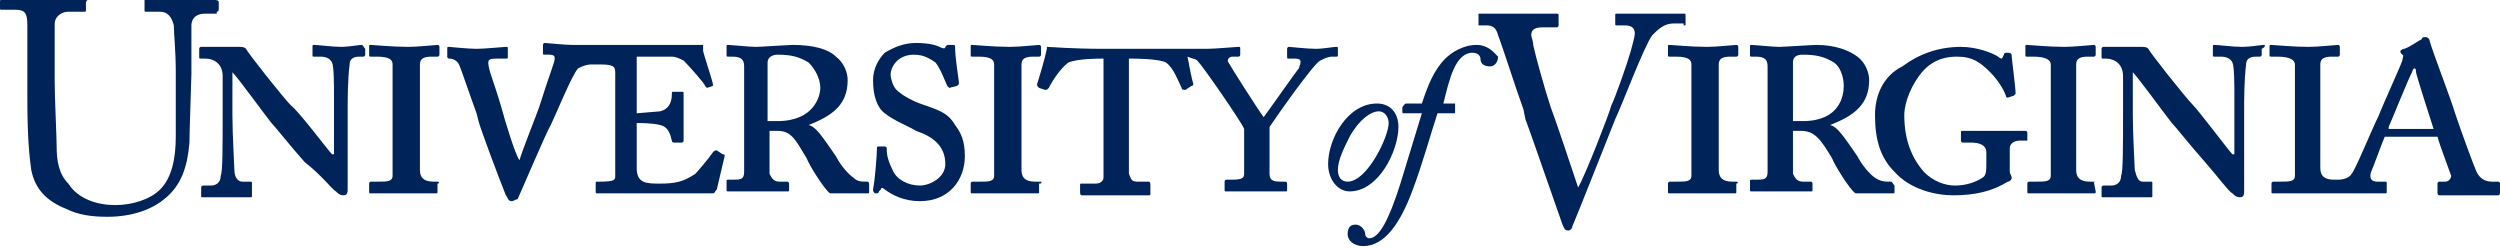
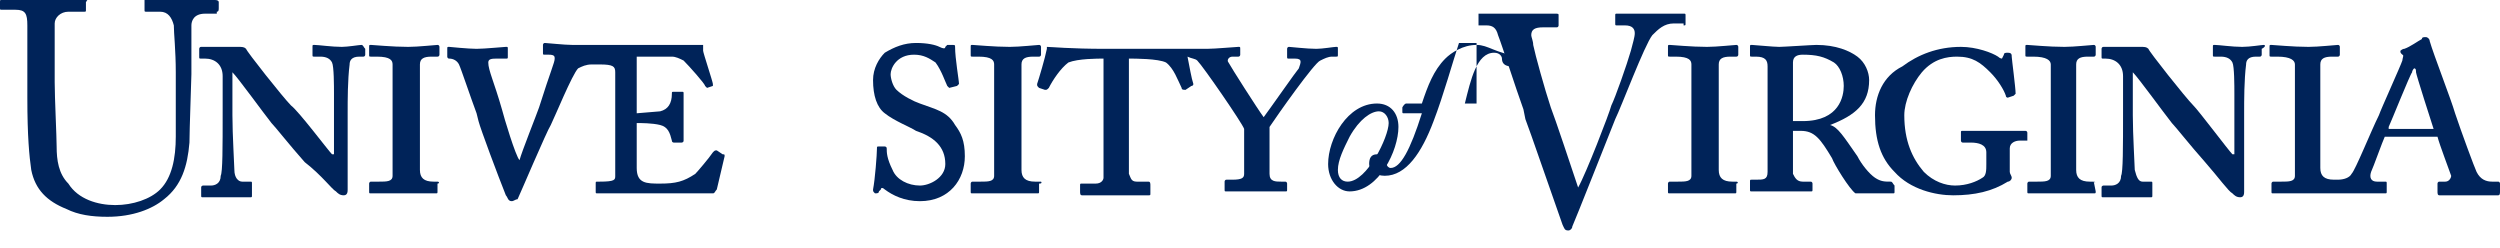
<svg xmlns="http://www.w3.org/2000/svg" version="1.1" id="Layer_1" x="0px" y="0px" viewBox="0 0 128 12.7" style="enable-background:new 0 0 128 12.7;" xml:space="preserve">
  <g>
    <path style="fill:#002359;" d="M71.6,6.5c0-0.7-0.4-1.2-1.1-1.2C69,5.3,68,7.1,68,8.4c0,0.8,0.5,1.4,1.1,1.4   C70.6,9.8,71.6,7.7,71.6,6.5z M68.5,8.7c0-0.5,0.3-1.1,0.6-1.7c0.5-0.9,1.1-1.3,1.5-1.3c0.3,0,0.5,0.3,0.5,0.6   C71.1,7,70,9.3,69,9.3C68.7,9.3,68.5,9.1,68.5,8.7z" />
-     <path style="fill:#002359;" d="M75.6,2.3c-0.7,0-1.3,0.4-1.6,0.7c-0.6,0.6-0.9,1.4-1.2,2.3H72c-0.1,0-0.2,0.2-0.2,0.2l0,0.2   c0,0.1,0,0.1,0.1,0.1h0.9l-1.1,3.6c-0.6,1.9-1.1,2.8-1.6,2.8c-0.1,0-0.2-0.1-0.2-0.2c0-0.2-0.2-0.5-0.5-0.5c-0.3,0-0.4,0.2-0.4,0.5   c0,0.3,0.3,0.6,0.8,0.6c1.1,0,1.9-1.2,2.5-2.8c0.5-1.3,1-3.1,1.3-4l0.9,0V5.3l-0.6,0c0.3-1.2,0.6-2.6,1.5-2.6   c0.3,0,0.4,0.2,0.4,0.3c0,0.2,0.1,0.4,0.5,0.4c0.2,0,0.4-0.2,0.4-0.5C76.5,2.7,76.2,2.3,75.6,2.3z" />
+     <path style="fill:#002359;" d="M75.6,2.3c-0.7,0-1.3,0.4-1.6,0.7c-0.6,0.6-0.9,1.4-1.2,2.3H72c-0.1,0-0.2,0.2-0.2,0.2l0,0.2   c0,0.1,0,0.1,0.1,0.1h0.9c-0.6,1.9-1.1,2.8-1.6,2.8c-0.1,0-0.2-0.1-0.2-0.2c0-0.2-0.2-0.5-0.5-0.5c-0.3,0-0.4,0.2-0.4,0.5   c0,0.3,0.3,0.6,0.8,0.6c1.1,0,1.9-1.2,2.5-2.8c0.5-1.3,1-3.1,1.3-4l0.9,0V5.3l-0.6,0c0.3-1.2,0.6-2.6,1.5-2.6   c0.3,0,0.4,0.2,0.4,0.3c0,0.2,0.1,0.4,0.5,0.4c0.2,0,0.4-0.2,0.4-0.5C76.5,2.7,76.2,2.3,75.6,2.3z" />
    <path style="fill:#002359;" d="M86.2,1.3c0.1,0,0.1,0,0.1-0.1V0.8c0-0.1,0-0.1-0.1-0.1c-0.1,0-0.5,0-1.6,0c-1,0-1.7,0-1.8,0   c-0.1,0-0.1,0-0.1,0.1v0.4c0,0.1,0,0.1,0.1,0.1h0.4c0.4,0,0.5,0.2,0.5,0.4c0,0.2-0.1,0.5-0.2,0.9c-0.2,0.7-0.8,2.4-1,2.8   c-0.1,0.4-1.3,3.5-1.7,4.2c-0.3-0.9-1.2-3.6-1.4-4.1c-0.3-0.9-0.8-2.7-0.9-3.2c0-0.2-0.1-0.4-0.1-0.5c0-0.3,0.2-0.4,0.6-0.4h0.7   c0.1,0,0.1-0.1,0.1-0.1V0.8c0-0.1,0-0.1-0.2-0.1c-0.1,0-0.8,0-2.1,0c-0.6,0-1.3,0-1.8,0v0.6l0.4,0c0.3,0,0.5,0.1,0.6,0.5   c0.2,0.5,0.9,2.7,1.3,3.8l0.1,0.5c0.2,0.5,1.4,4,1.9,5.4c0.1,0.2,0.1,0.3,0.3,0.3c0.1,0,0.2-0.1,0.2-0.2c0.1-0.2,2-5,2.2-5.5   c0.3-0.6,1.5-3.8,1.9-4.3c0.3-0.3,0.6-0.6,1.1-0.6H86.2z" />
    <path style="fill:#002359;" d="M11.1,0.6c0.1,0,0.1-0.1,0.1-0.2V0.1c0,0,0-0.1-0.2-0.1c-0.1,0-0.6,0-1.7,0c-1,0-1.7,0-1.9,0   C7.4,0,7.4,0,7.4,0.1v0.4c0,0.1,0,0.1,0.1,0.1h0.7c0.4,0,0.6,0.3,0.7,0.7c0,0.4,0.1,1.3,0.1,2.4V7c0,1.1-0.2,2.1-0.8,2.7   c-0.5,0.5-1.4,0.8-2.3,0.8c-0.9,0-1.9-0.3-2.4-1.1C3,8.9,2.9,8.2,2.9,7.5C2.9,7,2.8,5,2.8,4.2v-1c0-0.8,0-1.8,0-2   c0-0.3,0.3-0.6,0.7-0.6h0.8c0.1,0,0.1,0,0.1-0.1V0.1C4.5,0,4.5,0,4.3,0C4.2,0,3.4,0,2.2,0C1,0,0.3,0,0.1,0C0,0,0,0,0,0.1v0.3   c0,0.1,0,0.1,0.1,0.1h0.7c0.5,0,0.6,0.2,0.6,0.8V5c0,2,0.1,3,0.2,3.7c0.2,1,0.8,1.6,1.8,2C4,11,4.7,11.1,5.5,11.1   c1.3,0,2.3-0.4,2.9-0.9c0.9-0.7,1.2-1.7,1.3-2.9c0-0.6,0.1-3.3,0.1-3.5c0-0.2,0-2.4,0-2.5c0-0.2,0.1-0.6,0.7-0.6H11.1z" />
    <path style="fill:#002359;" d="M18.5,2.3c-0.1,0-0.7,0.1-1,0.1c-0.5,0-1.2-0.1-1.4-0.1c-0.1,0-0.1,0-0.1,0.1v0.4   c0,0.1,0,0.1,0.1,0.1h0.3c0.3,0,0.5,0.1,0.6,0.3c0.1,0.2,0.1,1.2,0.1,1.6c0,0.5,0,1,0,2v1.1h-0.1c-0.2-0.2-1.7-2.2-2.1-2.5   c-0.4-0.4-2.3-2.8-2.3-2.9c-0.1-0.1-0.2-0.1-0.4-0.1c-0.2,0-0.5,0-0.8,0c-0.2,0-0.4,0-0.7,0c-0.2,0-0.4,0-0.4,0   c-0.1,0-0.1,0.1-0.1,0.1v0.4c0,0.1,0,0.1,0.1,0.1h0.2c0.5,0,0.9,0.3,0.9,0.9v1.8c0,1.9,0,3.1-0.1,3.3c0,0.4-0.3,0.5-0.5,0.5h-0.4   c0,0-0.1,0-0.1,0.1v0.4c0,0.1,0,0.1,0.1,0.1c0.1,0,0.9,0,1.1,0c0.5,0,1.1,0,1.3,0c0.1,0,0.1,0,0.1-0.1V9.4c0-0.1,0-0.1-0.1-0.1   h-0.4c-0.2,0-0.4-0.2-0.4-0.6c0-0.2-0.1-1.8-0.1-2.8V3.7h0c0.3,0.3,1.6,2.1,2,2.6c0.2,0.2,0.9,1.1,1.7,2C16.5,9,17,9.7,17.2,9.8   c0.1,0.1,0.2,0.2,0.4,0.2c0.2,0,0.2-0.2,0.2-0.3V5.8c0-0.7,0-1.7,0.1-2.5c0-0.2,0.1-0.4,0.5-0.4h0.2c0.1,0,0.1-0.1,0.1-0.1V2.5   C18.6,2.4,18.6,2.3,18.5,2.3z" />
    <path style="fill:#002359;" d="M22.4,9.3h-0.2c-0.5,0-0.7-0.2-0.7-0.6c0-0.2,0-2.2,0-2.3V5.6c0-0.1,0-2.1,0-2.3   c0-0.3,0.2-0.4,0.6-0.4h0.3c0.1,0,0.1-0.1,0.1-0.1V2.4c0,0,0-0.1-0.1-0.1c-0.1,0-1,0.1-1.5,0.1c-0.8,0-1.8-0.1-1.9-0.1   c-0.1,0-0.1,0-0.1,0.1v0.4c0,0.1,0,0.1,0.1,0.1h0.3c0.7,0,0.8,0.2,0.8,0.4c0,0.2,0,1.9,0,2.2v0.7c0,0.6,0,2.7,0,2.8   c0,0.3-0.3,0.3-0.7,0.3H19c-0.1,0-0.1,0.1-0.1,0.1v0.4c0,0.1,0,0.1,0.1,0.1c0.1,0,1.1,0,1.6,0c0.7,0,1.6,0,1.7,0   c0.1,0,0.1,0,0.1-0.1V9.4C22.5,9.4,22.5,9.3,22.4,9.3z" />
-     <path style="fill:#002359;" d="M44.4,9.3c-0.3,0-0.5,0-0.7-0.2c-0.3-0.2-0.7-0.7-0.9-1.1c-0.7-1-1-1.5-1.4-1.6v0   c1.3-0.5,2-1.1,2-2.3c0-0.4-0.2-0.9-0.6-1.2c-0.4-0.4-1.2-0.6-2.2-0.6c-0.2,0-1.7,0.1-1.9,0.1c-0.3,0-1.3-0.1-1.4-0.1   c-0.1,0-0.1,0-0.1,0.1v0.4c0,0.1,0,0.1,0.1,0.1h0.2c0.5,0,0.6,0.2,0.6,0.5v2.6c0,1,0,2,0,2.8c0,0.4-0.2,0.4-0.6,0.4h-0.2   c-0.1,0-0.1,0-0.1,0.1v0.4c0,0.1,0,0.1,0.1,0.1c0.1,0,1,0,1.4,0c0.6,0,1.5,0,1.6,0c0.1,0,0.1,0,0.1-0.1V9.4c0,0,0-0.1-0.1-0.1h-0.4   c-0.3,0-0.4-0.2-0.5-0.4V6.7c0.1,0,0.3,0,0.4,0c0.7,0,0.9,0.4,1.5,1.4c0.1,0.3,0.9,1.6,1.2,1.8c0.3,0,0.7,0,1.1,0   c0.2,0,0.4,0,0.5,0c0.2,0,0.3,0,0.3,0c0.1,0,0.1,0,0.1-0.1V9.5C44.5,9.4,44.5,9.3,44.4,9.3z M39.8,6.2c-0.2,0-0.4,0-0.5,0V3.2   c0-0.3,0.3-0.4,0.5-0.4c0.7,0,1.1,0.1,1.6,0.4C41.7,3.5,42,4,42,4.5C42,4.9,41.7,6.2,39.8,6.2z" />
    <path style="fill:#002359;" d="M47.1,5.3c-0.3-0.1-0.9-0.4-1.2-0.7c-0.2-0.2-0.3-0.6-0.3-0.8c0-0.3,0.3-1,1.2-1   c0.5,0,0.8,0.2,1.1,0.4c0.3,0.4,0.5,1,0.6,1.2c0,0,0.1,0.1,0.1,0.1L49,4.4c0,0,0.1-0.1,0.1-0.1c0-0.2-0.2-1.3-0.2-1.9   c0-0.1,0-0.1-0.2-0.1c-0.1,0-0.2,0-0.2,0l-0.1,0.1c0,0.1-0.1,0.1-0.3,0c-0.2-0.1-0.6-0.2-1.2-0.2c-0.6,0-1.1,0.2-1.6,0.5   C45,3,44.7,3.5,44.7,4.1c0,0.8,0.2,1.4,0.6,1.7c0.5,0.4,1.3,0.7,1.6,0.9c0.9,0.3,1.5,0.8,1.5,1.7c0,0.7-0.8,1.1-1.3,1.1   c-0.6,0-1.2-0.3-1.4-0.8c-0.3-0.6-0.3-0.9-0.3-1.1c0-0.1-0.1-0.1-0.1-0.1l-0.3,0c-0.1,0-0.1,0-0.1,0.1c0,0.3-0.1,1.6-0.2,2.1   c0,0.1,0,0.1,0.1,0.2c0.1,0,0.2,0,0.2-0.1l0.1-0.1c0-0.1,0.1-0.1,0.2,0c0.4,0.3,1,0.6,1.8,0.6c1.5,0,2.3-1.1,2.3-2.3   c0-0.8-0.2-1.2-0.5-1.6C48.5,5.7,47.9,5.6,47.1,5.3z" />
    <path style="fill:#002359;" d="M53.3,9.3H53c-0.5,0-0.7-0.2-0.7-0.6c0-0.2,0-2.2,0-2.3V5.6c0-0.1,0-2.1,0-2.3   c0-0.3,0.2-0.4,0.6-0.4h0.3c0.1,0,0.1-0.1,0.1-0.1V2.4c0,0,0-0.1-0.1-0.1c-0.1,0-1,0.1-1.5,0.1c-0.8,0-1.8-0.1-1.9-0.1   c-0.1,0-0.1,0-0.1,0.1v0.4c0,0.1,0,0.1,0.1,0.1h0.3c0.7,0,0.8,0.2,0.8,0.4c0,0.2,0,1.9,0,2.2v0.7c0,0.6,0,2.7,0,2.8   c0,0.3-0.3,0.3-0.7,0.3h-0.4c-0.1,0-0.1,0.1-0.1,0.1v0.4c0,0.1,0,0.1,0.1,0.1c0.1,0,1.1,0,1.6,0c0.7,0,1.6,0,1.7,0   c0.1,0,0.1,0,0.1-0.1V9.4C53.4,9.4,53.3,9.3,53.3,9.3z" />
    <path style="fill:#002359;" d="M68.4,2.9c0.1,0,0.1,0,0.1-0.1V2.5c0-0.1,0-0.1-0.1-0.1c-0.1,0-0.7,0.1-1,0.1   c-0.5,0-1.3-0.1-1.4-0.1c-0.1,0-0.1,0.1-0.1,0.1v0.4c0,0.1,0,0.1,0.1,0.1h0.3c0.4,0,0.3,0.2,0.2,0.5C66.4,3.6,65,5.6,64.7,6   c-0.3-0.4-1.7-2.6-1.8-2.8c-0.1-0.1,0-0.3,0.2-0.3h0.3c0.1,0,0.1-0.1,0.1-0.1V2.5c0-0.1,0-0.1-0.1-0.1c-0.1,0-1.2,0.1-1.6,0.1   c-0.4,0-2.4,0-2.7,0c-0.6,0-1.2,0-1.8,0h-0.7c-1.8,0-2.8-0.1-3-0.1c0,0,0,0,0,0c0,0,0,0,0,0.1c-0.1,0.5-0.4,1.5-0.5,1.8   c0,0.1,0,0.1,0.1,0.2l0.3,0.1c0.1,0,0.1,0,0.2-0.1c0.2-0.4,0.6-1,1-1.3C55.2,3,56.2,3,56.5,3v3.6c0,1,0,1.9,0,2.5   c0,0.1-0.1,0.3-0.4,0.3h-0.7c-0.1,0-0.1,0-0.1,0.1v0.3c0,0.1,0,0.2,0.1,0.2c0.1,0,1.2,0,1.7,0c0.5,0,1.6,0,1.7,0   c0.1,0,0.1,0,0.1-0.1V9.5c0-0.1,0-0.2-0.1-0.2h-0.6c-0.3,0-0.3-0.2-0.4-0.4c0-0.1,0-1.4,0-3.1V3c0.3,0,1.5,0,1.9,0.2   c0.4,0.3,0.6,0.9,0.8,1.3c0,0.1,0.1,0.1,0.2,0.1L61,4.4c0.1,0,0.1-0.1,0.1-0.1C61,4,60.9,3.4,60.8,2.9C61,3,61.2,3,61.3,3.1   c0.3,0.3,2.3,3.2,2.4,3.5v0.6c0,1,0,1.6,0,1.7c0,0.2-0.1,0.3-0.6,0.3h-0.3c-0.1,0-0.1,0.1-0.1,0.1v0.4c0,0.1,0,0.1,0.1,0.1   c0.1,0,1.1,0,1.4,0c0.5,0,1.5,0,1.6,0c0.1,0,0.1,0,0.1-0.1V9.4c0,0,0-0.1-0.1-0.1h-0.2c-0.3,0-0.6,0-0.6-0.4c0-0.2,0-0.6,0-1.1V6.5   c0.4-0.6,2.3-3.3,2.6-3.4C67.8,3,68,2.9,68.2,2.9H68.4z" />
    <path style="fill:#002359;" d="M36.7,7.7c-0.1,0-0.1,0-0.2,0.1c-0.2,0.3-0.8,1-0.9,1.1c-0.6,0.4-1,0.5-1.8,0.5   c-0.7,0-1.2,0-1.2-0.8c0-0.2,0-1.2,0-1.8V6.3c0.2,0,0.8,0,1.2,0.1c0.4,0.1,0.5,0.4,0.6,0.8c0,0.1,0.1,0.1,0.1,0.1l0.4,0   c0,0,0.1,0,0.1-0.1C35,6.9,35,6.4,35,6c0-0.2,0-1,0-1.2c0-0.1,0-0.1-0.1-0.1l-0.4,0c-0.1,0-0.1,0-0.1,0.1c0,0.5-0.2,0.8-0.6,0.9   c-0.1,0-1.1,0.1-1.2,0.1V2.9l1.8,0c0.2,0,0.4,0.1,0.6,0.2c0.3,0.3,1.1,1.2,1.1,1.3c0.1,0.1,0.1,0.1,0.1,0.1l0.3-0.1   c0,0,0-0.1,0-0.1c0-0.1-0.5-1.6-0.5-1.7C36,2.4,36,2.3,36,2.3c-0.1,0-0.3,0-0.5,0l-3.7,0h-2.5c-0.4,0-1.3-0.1-1.4-0.1   c-0.1,0-0.1,0.1-0.1,0.1v0.4c0,0.1,0,0.1,0.1,0.1h0.2c0.3,0,0.3,0.1,0.3,0.2c0,0.2-0.2,0.6-0.8,2.5c-0.1,0.3-0.9,2.3-1,2.7h0   C26.4,8,25.8,6,25.7,5.6c-0.4-1.4-0.7-2-0.7-2.4c0-0.2,0.2-0.2,0.5-0.2h0.4c0.1,0,0.1,0,0.1-0.1V2.5c0-0.1,0-0.1-0.1-0.1   c-0.1,0-1.1,0.1-1.5,0.1c-0.4,0-1.4-0.1-1.4-0.1c-0.1,0-0.1,0-0.1,0.1v0.4c0,0,0,0.1,0.1,0.1H23c0.2,0,0.4,0.1,0.5,0.3   c0.1,0.2,0.6,1.7,0.9,2.5l0.1,0.4c0.1,0.4,1,2.8,1.4,3.8c0.1,0.1,0.1,0.3,0.3,0.3c0.1,0,0.2-0.1,0.3-0.1c0.1-0.2,1.5-3.5,1.7-3.8   c0.2-0.4,1.1-2.6,1.4-2.9c0.2-0.1,0.4-0.2,0.7-0.2h0.4c0.7,0,0.8,0.1,0.8,0.4c0,0.2,0,1.3,0,2.1V9c0,0.2,0,0.3-0.8,0.3h-0.1   c-0.1,0-0.1,0-0.1,0.1v0.4c0,0.1,0,0.1,0.1,0.1c0.2,0,1.1,0,1.4,0c3.5,0,4.4,0,4.5,0c0.1,0,0.1-0.1,0.2-0.2L37.1,8   c0-0.1,0-0.1-0.1-0.1L36.7,7.7z" />
    <path style="fill:#002359;" d="M88.9,9.3h-0.2c-0.5,0-0.7-0.2-0.7-0.6c0-0.2,0-2.2,0-2.3V5.6c0-0.1,0-2.1,0-2.3   c0-0.3,0.2-0.4,0.6-0.4h0.3c0.1,0,0.1-0.1,0.1-0.1V2.4c0,0,0-0.1-0.1-0.1c-0.1,0-1,0.1-1.5,0.1c-0.8,0-1.8-0.1-1.9-0.1   c-0.1,0-0.1,0-0.1,0.1v0.4c0,0.1,0,0.1,0.1,0.1h0.3c0.7,0,0.8,0.2,0.8,0.4c0,0.2,0,1.9,0,2.2v0.7c0,0.6,0,2.7,0,2.8   c0,0.3-0.3,0.3-0.7,0.3h-0.4c-0.1,0-0.1,0.1-0.1,0.1v0.4c0,0.1,0,0.1,0.1,0.1c0.1,0,1.1,0,1.6,0c0.7,0,1.6,0,1.7,0   c0.1,0,0.1,0,0.1-0.1V9.4C89,9.4,89,9.3,88.9,9.3z" />
    <path style="fill:#002359;" d="M96.8,9.3c-0.3,0-0.5,0-0.8-0.2c-0.3-0.2-0.7-0.7-0.9-1.1c-0.7-1-1-1.5-1.4-1.6v0   c1.3-0.5,2-1.1,2-2.3c0-0.4-0.2-0.9-0.6-1.2C94.7,2.6,94,2.3,93,2.3c-0.2,0-1.7,0.1-1.9,0.1c-0.3,0-1.3-0.1-1.4-0.1   c-0.1,0-0.1,0-0.1,0.1v0.4c0,0.1,0,0.1,0.1,0.1h0.2c0.5,0,0.6,0.2,0.6,0.5v2.6c0,1,0,2,0,2.8c0,0.4-0.2,0.4-0.6,0.4h-0.2   c-0.1,0-0.1,0-0.1,0.1v0.4c0,0.1,0,0.1,0.1,0.1c0.1,0,1,0,1.4,0c0.5,0,1.4,0,1.6,0c0.1,0,0.1,0,0.1-0.1V9.4c0,0,0-0.1-0.1-0.1h-0.4   c-0.3,0-0.4-0.2-0.5-0.4V6.7c0.1,0,0.3,0,0.4,0c0.7,0,1,0.4,1.6,1.4c0.1,0.3,0.9,1.6,1.2,1.8c0.3,0,0.7,0,1.1,0c0.2,0,0.4,0,0.5,0   c0.2,0,0.3,0,0.3,0c0.1,0,0.1,0,0.1-0.1V9.5C96.9,9.4,96.9,9.3,96.8,9.3z M92.3,6.2c-0.2,0-0.4,0-0.5,0V3.2c0-0.3,0.2-0.4,0.5-0.4   c0.7,0,1.1,0.1,1.6,0.4c0.3,0.2,0.5,0.7,0.5,1.2C94.4,4.9,94.2,6.2,92.3,6.2z" />
    <path style="fill:#002359;" d="M103.8,7.2V6.8c0,0,0-0.1-0.1-0.1c-0.1,0-0.8,0-1.4,0c-0.9,0-1.7,0-1.8,0c-0.1,0-0.1,0-0.1,0.1v0.4   c0,0,0,0.1,0.1,0.1h0.4c0.4,0,0.8,0.1,0.8,0.5v0.6c0,0.3,0,0.6-0.2,0.7c-0.3,0.2-0.8,0.4-1.4,0.4c-0.5,0-1.1-0.2-1.6-0.7   c-0.6-0.7-1-1.6-1-2.9c0-0.7,0.4-1.6,0.9-2.2c0.6-0.7,1.3-0.8,1.8-0.8c0.8,0,1.2,0.3,1.7,0.8c0.4,0.4,0.7,0.9,0.8,1.2   c0,0.1,0.1,0.1,0.1,0.1l0.3-0.1c0,0,0.1-0.1,0.1-0.1c0-0.3-0.2-1.8-0.2-1.9c0-0.1,0-0.2-0.2-0.2c-0.1,0-0.2,0-0.2,0.1l-0.1,0.2   c0,0-0.1,0-0.2-0.1c-0.3-0.2-1.1-0.5-1.9-0.5c-1.2,0-2.2,0.4-3,1C96.4,3.9,96,4.9,96,5.9c0,1.3,0.3,2.2,1,2.9   c0.8,0.9,2.1,1.2,3,1.2c1.1,0,2-0.2,2.8-0.7c0.1,0,0.2-0.1,0.2-0.2c0-0.1-0.1-0.2-0.1-0.3V7.6c0-0.3,0.3-0.4,0.5-0.4L103.8,7.2   C103.8,7.3,103.8,7.2,103.8,7.2z" />
    <path style="fill:#002359;" d="M107.2,9.3h-0.2c-0.5,0-0.7-0.2-0.7-0.6c0-0.2,0-2.2,0-2.3V5.6c0-0.1,0-2.1,0-2.3   c0-0.3,0.2-0.4,0.6-0.4h0.3c0.1,0,0.1-0.1,0.1-0.1V2.4c0,0,0-0.1-0.1-0.1c-0.1,0-1,0.1-1.5,0.1c-0.8,0-1.8-0.1-1.9-0.1   c-0.1,0-0.1,0-0.1,0.1v0.4c0,0.1,0,0.1,0.1,0.1h0.3c0.7,0,0.9,0.2,0.9,0.4c0,0.2,0,1.9,0,2.2v0.7c0,0.6,0,2.7,0,2.8   c0,0.3-0.3,0.3-0.7,0.3h-0.4c-0.1,0-0.1,0.1-0.1,0.1v0.4c0,0.1,0,0.1,0.1,0.1c0.1,0,1.1,0,1.6,0c0.8,0,1.6,0,1.7,0   c0.1,0,0.1,0,0.1-0.1L107.2,9.3C107.3,9.4,107.3,9.3,107.2,9.3z" />
    <path style="fill:#002359;" d="M115.9,2.3c-0.1,0-0.7,0.1-1.1,0.1c-0.5,0-1.2-0.1-1.4-0.1c-0.1,0-0.1,0-0.1,0.1v0.4   c0,0.1,0,0.1,0.1,0.1h0.3c0.3,0,0.5,0.1,0.6,0.3c0.1,0.2,0.1,1.2,0.1,1.6c0,0.5,0,1,0,2v1.1h-0.1c-0.2-0.2-1.7-2.2-2-2.5   c-0.4-0.4-2.3-2.8-2.3-2.9c-0.1-0.1-0.2-0.1-0.4-0.1c-0.2,0-0.6,0-0.8,0c-0.2,0-0.5,0-0.7,0c-0.2,0-0.4,0-0.4,0   c-0.1,0-0.1,0.1-0.1,0.1v0.4c0,0.1,0,0.1,0.1,0.1h0.1c0.5,0,0.9,0.3,0.9,0.9v1.8c0,1.9,0,3.1-0.1,3.3c0,0.4-0.3,0.5-0.5,0.5h-0.4   c0,0-0.1,0-0.1,0.1v0.4c0,0.1,0,0.1,0.1,0.1c0.1,0,0.9,0,1.1,0c0.5,0,1.1,0,1.3,0c0.1,0,0.1,0,0.1-0.1V9.4c0-0.1,0-0.1-0.1-0.1   h-0.4c-0.2,0-0.3-0.2-0.4-0.6c0-0.2-0.1-1.8-0.1-2.8V3.7h0c0.3,0.3,1.6,2.1,2,2.6c0.2,0.2,0.9,1.1,1.7,2c0.7,0.8,1.2,1.5,1.4,1.6   c0.1,0.1,0.2,0.2,0.4,0.2c0.2,0,0.2-0.2,0.2-0.3V5.8c0-0.7,0-1.7,0.1-2.5c0-0.2,0.1-0.4,0.5-0.4h0.2c0.1,0,0.1-0.1,0.1-0.1V2.5   C116,2.4,116,2.3,115.9,2.3z" />
    <path style="fill:#002359;" d="M127.9,9.3h-0.3c-0.3,0-0.6-0.1-0.8-0.5c-0.1-0.2-0.8-2.1-1.1-3c-0.2-0.7-1.1-3-1.3-3.7   c0-0.1-0.1-0.2-0.2-0.2c-0.1,0-0.2,0-0.2,0.1c-0.2,0.1-0.6,0.4-0.9,0.5c-0.1,0-0.2,0.1-0.2,0.1c0,0.1,0,0.1,0.1,0.2   c0.1,0,0,0.2,0,0.3c-0.1,0.3-1.1,2.5-1.2,2.8c-0.4,0.8-1.2,2.8-1.4,3c-0.1,0.2-0.4,0.3-0.7,0.3h-0.2c-0.5,0-0.7-0.2-0.7-0.6   c0-0.2,0-2.2,0-2.3V5.6c0-0.1,0-2.1,0-2.3c0-0.3,0.2-0.4,0.6-0.4h0.3c0.1,0,0.1-0.1,0.1-0.1V2.4c0,0,0-0.1-0.1-0.1   c-0.1,0-1,0.1-1.5,0.1c-0.8,0-1.8-0.1-1.9-0.1c-0.1,0-0.1,0-0.1,0.1v0.4c0,0.1,0,0.1,0.1,0.1h0.3c0.7,0,0.9,0.2,0.9,0.4   c0,0.2,0,1.9,0,2.2v0.7c0,0.6,0,2.7,0,2.8c0,0.3-0.3,0.3-0.7,0.3h-0.4c-0.1,0-0.1,0.1-0.1,0.1v0.4c0,0.1,0,0.1,0.1,0.1   c0.1,0,1.1,0,1.6,0h2.8c0.3,0,1.2,0,1.3,0c0.1,0,0.1,0,0.1-0.1V9.4c0-0.1,0-0.1-0.1-0.1h-0.4c-0.3,0-0.4-0.2-0.3-0.5   c0.1-0.2,0.6-1.6,0.7-1.8h2.7c0.1,0.4,0.6,1.7,0.7,2c0,0.1-0.1,0.3-0.3,0.3h-0.3c-0.1,0-0.1,0.1-0.1,0.1v0.4c0,0.1,0,0.2,0.1,0.2   c0.2,0,1.2,0,1.5,0c0.4,0,1.3,0,1.5,0c0.1,0,0.1-0.1,0.1-0.2V9.4C128,9.4,128,9.3,127.9,9.3z M122.3,6.5c0.1-0.2,1.1-2.7,1.2-2.8   c0-0.1,0.1-0.2,0.1-0.2c0.1,0,0.1,0.1,0.1,0.2c0,0.1,0.8,2.6,0.9,2.9H122.3z" />
  </g>
</svg>